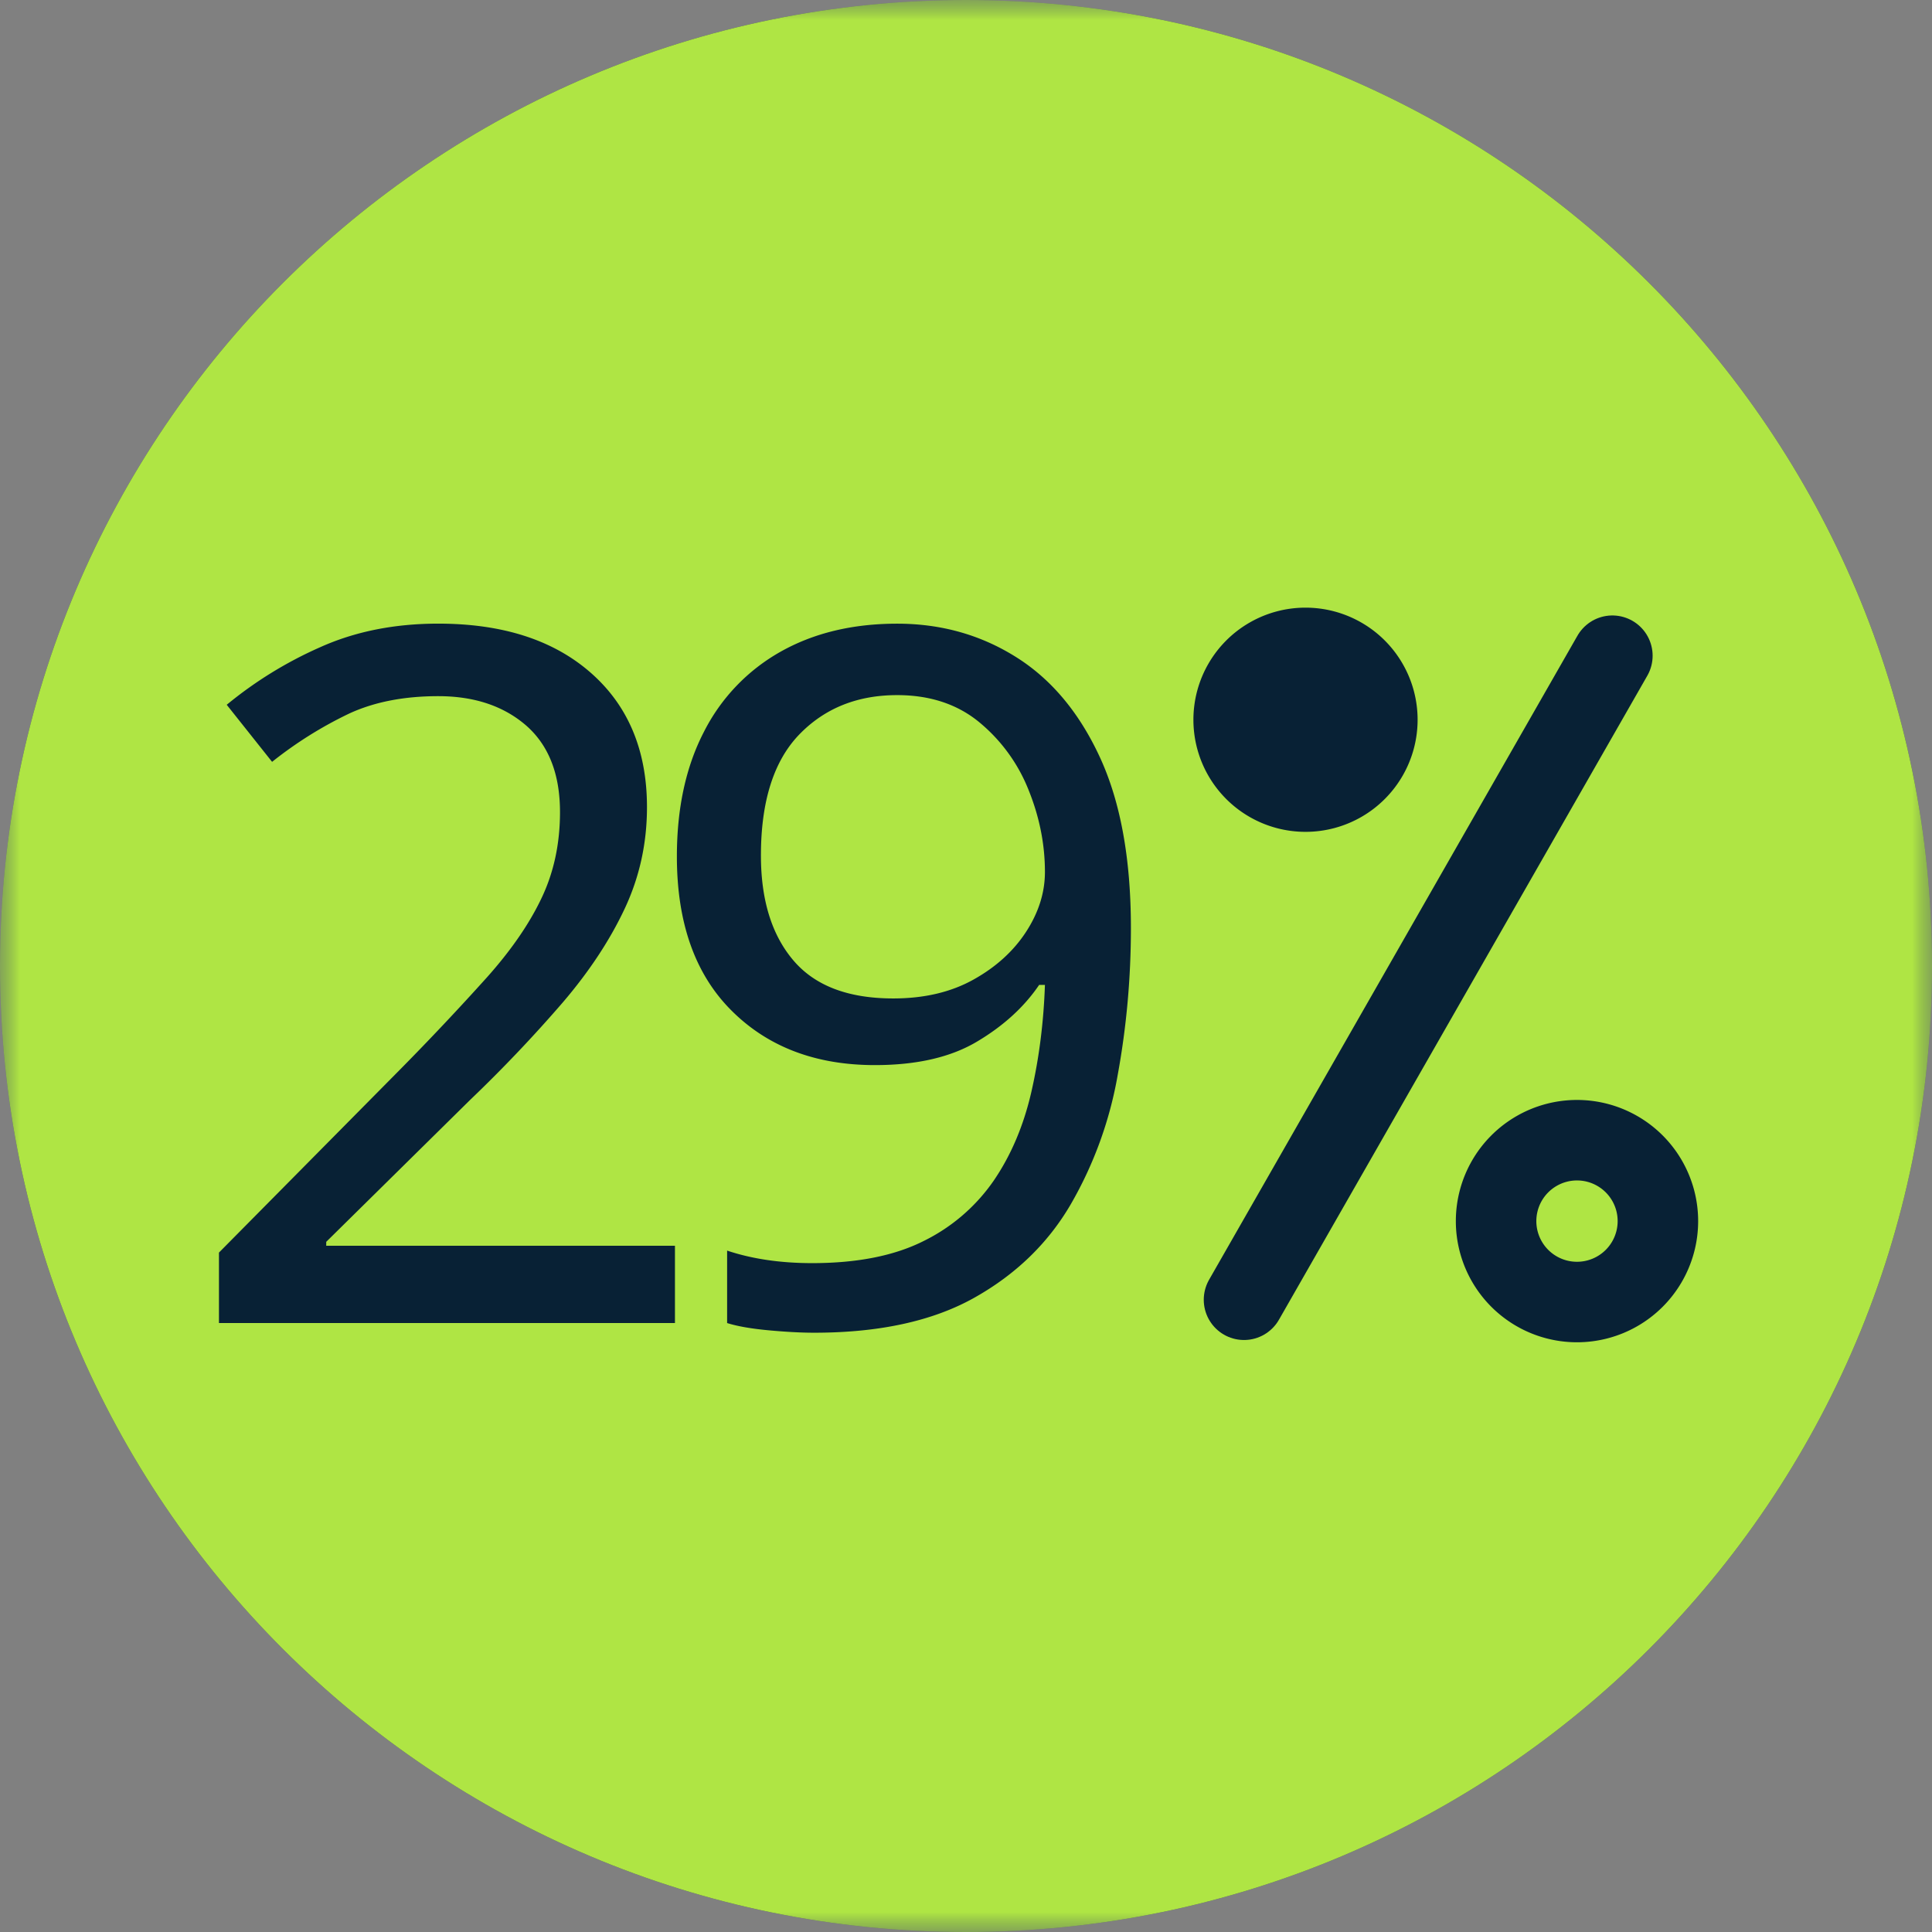
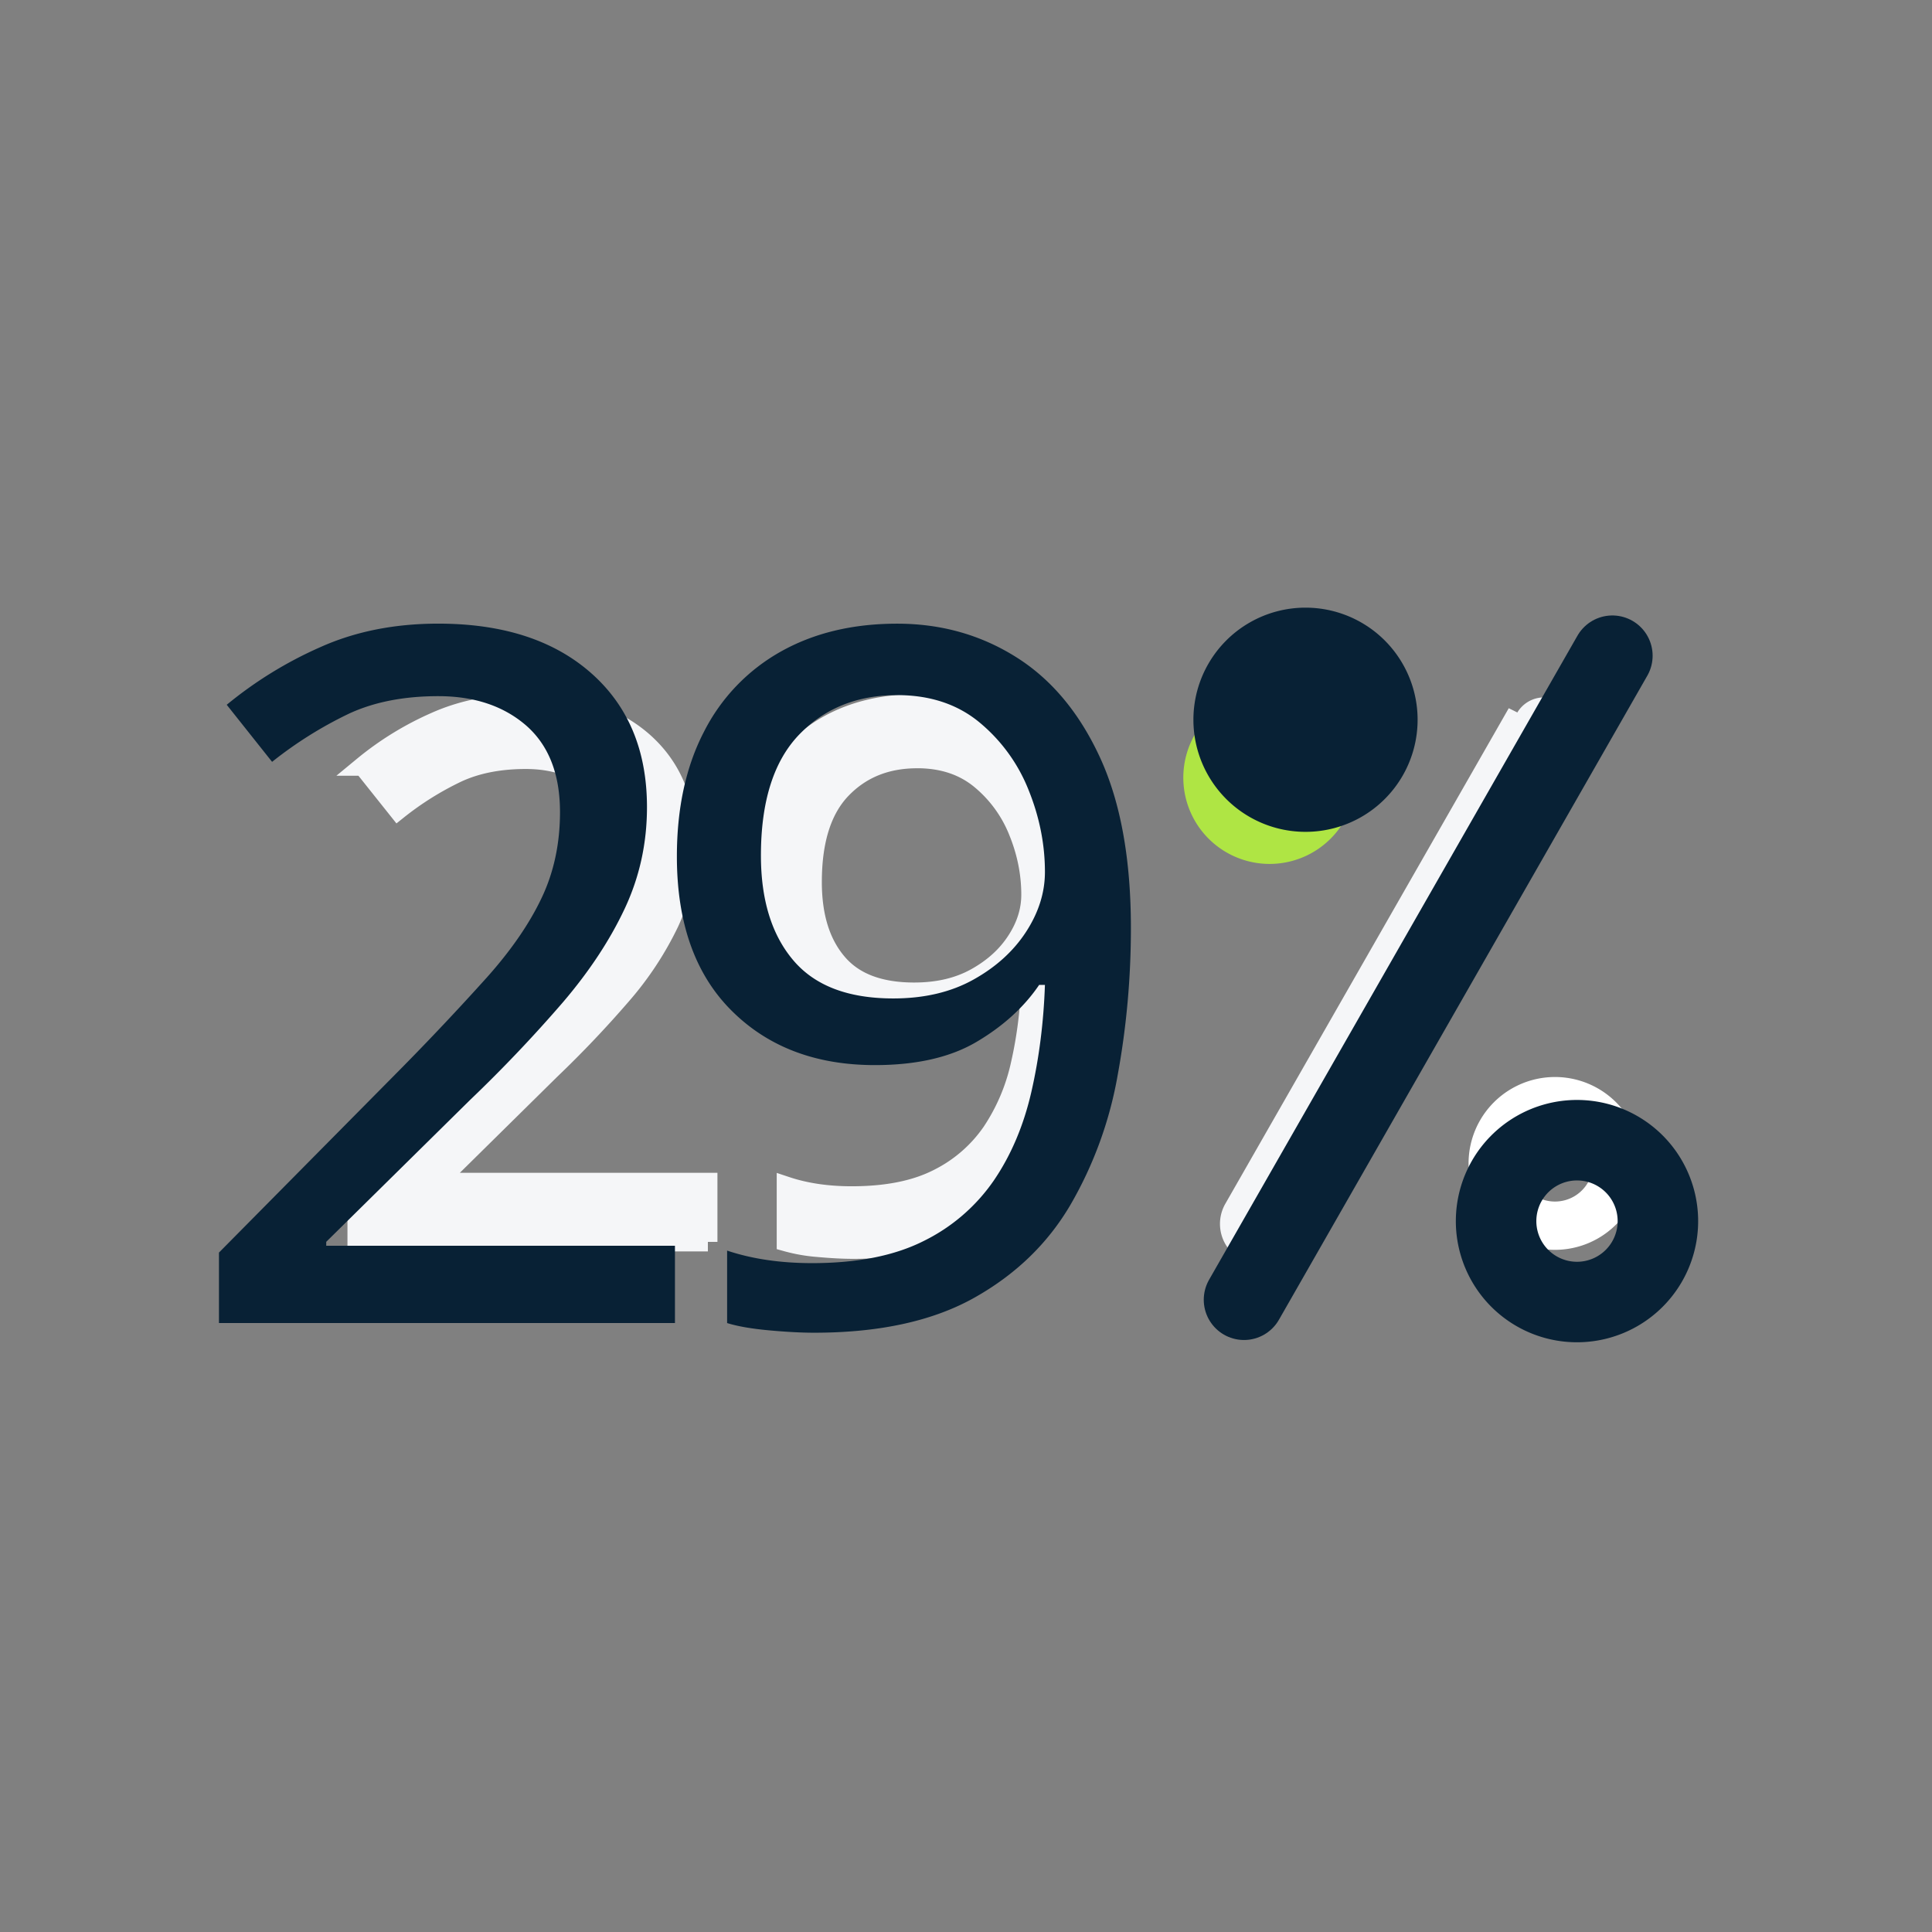
<svg xmlns="http://www.w3.org/2000/svg" xmlns:xlink="http://www.w3.org/1999/xlink" width="48" height="48">
  <rect width="100%" height="100%" fill="#808080" stroke="none" />
  <defs>
    <path id="a" d="M0 0h48v48H0z" />
    <path id="c" d="M0 0h48v48H0z" />
  </defs>
  <g fill="none" fill-rule="evenodd">
    <mask id="b" fill="#fff">
      <use xlink:href="#a" />
    </mask>
-     <path fill="#344959" d="M0 24C0 10.745 10.745 0 24 0s24 10.745 24 24-10.745 24-24 24S0 37.255 0 24" mask="url(#b)" />
    <path fill="#F5F6F8" d="M31.316 31.177a.77.77 0 01-.667-1.152l7.042-12.312a.773.773 0 011.05-.286.771.771 0 01.286 1.051L31.985 30.79a.77.77 0 01-.67.388" />
-     <path stroke="#F5F6F8" stroke-width=".475" d="M31.316 31.177a.77.77 0 01-.667-1.152l7.042-12.312a.773.773 0 011.05-.286.771.771 0 01.286 1.051L31.985 30.79a.77.77 0 01-.67.388z" />
+     <path stroke="#F5F6F8" stroke-width=".475" d="M31.316 31.177a.77.77 0 01-.667-1.152l7.042-12.312L31.985 30.79a.77.77 0 01-.67.388z" />
    <path fill="#AFE544" d="M33.687 19.32a2.144 2.144 0 11-4.288 0 2.144 2.144 0 014.288 0" />
-     <path stroke="#AFE544" stroke-width=".475" d="M33.687 19.32a2.144 2.144 0 11-4.288 0 2.144 2.144 0 014.288 0z" />
    <path stroke="#FFF" stroke-width="1.2" d="M40.18 28.905a1.547 1.547 0 11-3.094 0 1.547 1.547 0 013.094 0z" />
    <path fill="#F5F6F8" d="M17.587 30.854H8.87v-1.348l3.454-3.49a52.502 52.502 0 001.671-1.773c.462-.518.81-1.023 1.044-1.515a3.78 3.78 0 00.351-1.644c0-.726-.216-1.277-.646-1.653-.43-.375-.99-.563-1.68-.563-.654 0-1.22.111-1.7.333a7.608 7.608 0 00-1.477.923l-.868-1.089a7.654 7.654 0 011.782-1.099c.67-.302 1.425-.453 2.262-.453 1.231 0 2.204.314 2.918.941.713.63 1.071 1.485 1.071 2.568a4.51 4.51 0 01-.425 1.94 8.028 8.028 0 01-1.182 1.791 26.879 26.879 0 01-1.773 1.865l-2.752 2.714v.074h6.667v1.478z" />
    <path stroke="#F5F6F8" stroke-width=".475" d="M17.587 30.854H8.87v-1.348l3.454-3.49a52.502 52.502 0 001.671-1.773c.462-.518.81-1.023 1.044-1.515a3.78 3.78 0 00.351-1.644c0-.726-.216-1.277-.646-1.653-.43-.375-.99-.563-1.68-.563-.654 0-1.22.111-1.7.333a7.608 7.608 0 00-1.477.923l-.868-1.089a7.654 7.654 0 011.782-1.099c.67-.302 1.425-.453 2.262-.453 1.231 0 2.204.314 2.918.941.713.63 1.071 1.485 1.071 2.568a4.51 4.51 0 01-.425 1.94 8.028 8.028 0 01-1.182 1.791 26.879 26.879 0 01-1.773 1.865l-2.752 2.714v.074h6.667v1.478z" />
    <path fill="#F5F6F8" d="M22.785 18.85c-.764 0-1.389.252-1.875.757s-.729 1.274-.729 2.308c0 .85.207 1.517.62 2.003.412.488 1.048.73 1.911.73.591 0 1.101-.12 1.532-.36.431-.24.767-.544 1.007-.915.24-.368.36-.75.36-1.144 0-.528-.104-1.053-.314-1.569a3.21 3.21 0 00-.942-1.293c-.419-.345-.942-.518-1.57-.518m4.47 4.451c0 .948-.083 1.881-.25 2.798a7.516 7.516 0 01-.906 2.493 4.8 4.8 0 01-1.845 1.782c-.795.444-1.814.665-3.058.665-.246 0-.534-.015-.867-.045a4.114 4.114 0 01-.794-.139V29.47c.48.16 1.021.24 1.625.24.861 0 1.572-.14 2.133-.424a3.517 3.517 0 001.34-1.155 4.915 4.915 0 00.72-1.699c.147-.646.233-1.326.258-2.04h-.11c-.284.417-.679.778-1.183 1.08-.505.302-1.158.452-1.958.452-1.133 0-2.047-.348-2.742-1.044-.696-.695-1.043-1.677-1.043-2.945 0-.924.172-1.718.517-2.383a3.637 3.637 0 011.467-1.533c.634-.356 1.376-.535 2.226-.535.837 0 1.594.212 2.271.637.678.425 1.213 1.065 1.608 1.921.393.855.59 1.942.59 3.26" />
    <path stroke="#F5F6F8" stroke-width=".475" d="M22.785 18.85c-.764 0-1.389.252-1.875.757s-.729 1.274-.729 2.308c0 .85.207 1.517.62 2.003.412.488 1.048.73 1.911.73.591 0 1.101-.12 1.532-.36.431-.24.767-.544 1.007-.915.24-.368.36-.75.36-1.144 0-.528-.104-1.053-.314-1.569a3.21 3.21 0 00-.942-1.293c-.419-.345-.942-.518-1.57-.518zm4.47 4.45c0 .948-.083 1.881-.25 2.798a7.516 7.516 0 01-.906 2.493 4.8 4.8 0 01-1.845 1.782c-.795.444-1.814.665-3.058.665-.246 0-.534-.015-.867-.045a4.114 4.114 0 01-.794-.139V29.47c.48.16 1.021.24 1.625.24.861 0 1.572-.14 2.133-.424a3.517 3.517 0 001.34-1.155 4.915 4.915 0 00.72-1.699c.147-.646.233-1.326.258-2.04h-.11c-.284.417-.679.778-1.183 1.08-.505.302-1.158.452-1.958.452-1.133 0-2.047-.348-2.742-1.044-.696-.695-1.043-1.677-1.043-2.945 0-.924.172-1.718.517-2.383a3.637 3.637 0 011.467-1.533c.634-.356 1.376-.535 2.226-.535.837 0 1.594.212 2.271.637.678.425 1.213 1.065 1.608 1.921.393.855.59 1.942.59 3.26z" />
    <mask id="d" fill="#fff">
      <use xlink:href="#c" />
    </mask>
-     <path fill="#AFE544" d="M0 24C0 10.745 10.745 0 24 0s24 10.745 24 24-10.745 24-24 24S0 37.255 0 24" mask="url(#d)" />
    <path stroke="#082135" stroke-linecap="round" stroke-width="2" d="M40.059 16.291l-9.152 16.001" />
    <path fill="#082135" d="M35.22 17.882a2.785 2.785 0 11-5.57 0 2.785 2.785 0 015.57 0" />
    <path stroke="#082135" stroke-width="2" d="M41.19 30.339a2.01 2.01 0 11-4.02-.001 2.01 2.01 0 014.02 0z" />
    <path fill="#082135" d="M16.769 32.87H5.44V31.12l4.488-4.536a68.19 68.19 0 002.172-2.304c.6-.673 1.052-1.328 1.356-1.97.304-.638.457-1.35.457-2.134 0-.944-.281-1.66-.84-2.15-.561-.486-1.288-.73-2.185-.73-.848 0-1.584.143-2.208.43a9.944 9.944 0 00-1.92 1.202L5.633 17.51a9.979 9.979 0 012.317-1.428c.87-.392 1.85-.588 2.939-.588 1.6 0 2.864.408 3.792 1.224.928.816 1.393 1.928 1.393 3.336 0 .896-.185 1.736-.553 2.52-.368.784-.88 1.56-1.536 2.328a34.927 34.927 0 01-2.304 2.424l-3.576 3.527v.097h8.664v1.92zm5.52-15.6c-.992 0-1.805.328-2.437.984-.63.657-.947 1.657-.947 3 0 1.104.268 1.972.804 2.604.536.633 1.364.948 2.484.948.768 0 1.432-.156 1.992-.468.56-.312.996-.708 1.308-1.188.312-.48.468-.976.468-1.487 0-.688-.136-1.369-.408-2.04a4.173 4.173 0 00-1.224-1.68c-.544-.448-1.225-.673-2.04-.673m5.808 5.784c0 1.233-.108 2.445-.325 3.636a9.772 9.772 0 01-1.175 3.24c-.568.97-1.369 1.74-2.4 2.317-1.032.576-2.356.864-3.972.864-.32 0-.696-.02-1.128-.06-.432-.04-.777-.1-1.032-.18v-1.8c.623.208 1.328.311 2.112.311 1.12 0 2.044-.183 2.772-.55a4.553 4.553 0 001.74-1.5c.432-.633.744-1.37.936-2.209.192-.84.304-1.724.336-2.653h-.144c-.369.544-.88 1.013-1.536 1.404-.656.393-1.505.588-2.544.588-1.472 0-2.66-.452-3.564-1.356-.905-.903-1.356-2.18-1.356-3.827 0-1.2.224-2.233.672-3.097a4.732 4.732 0 011.907-1.992c.825-.464 1.79-.695 2.893-.695 1.088 0 2.071.275 2.952.828.88.551 1.575 1.384 2.088 2.496.512 1.111.768 2.523.768 4.235" />
  </g>
</svg>